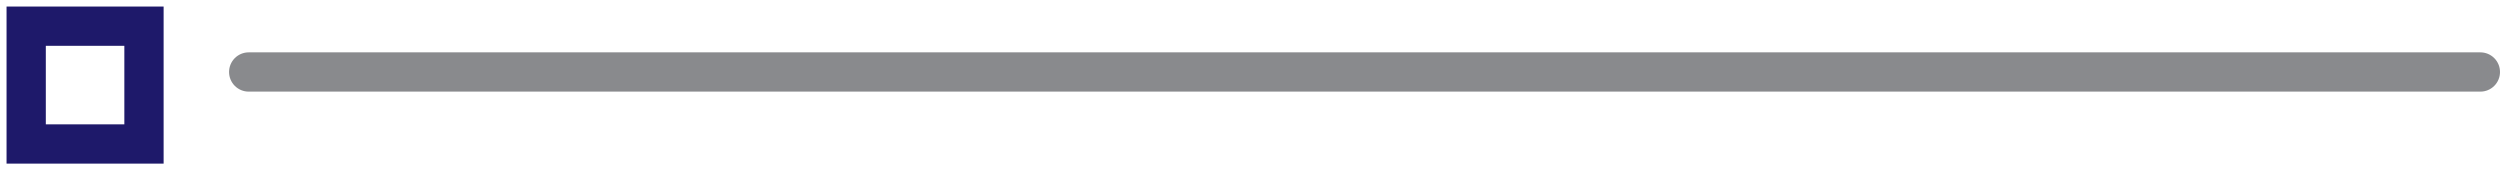
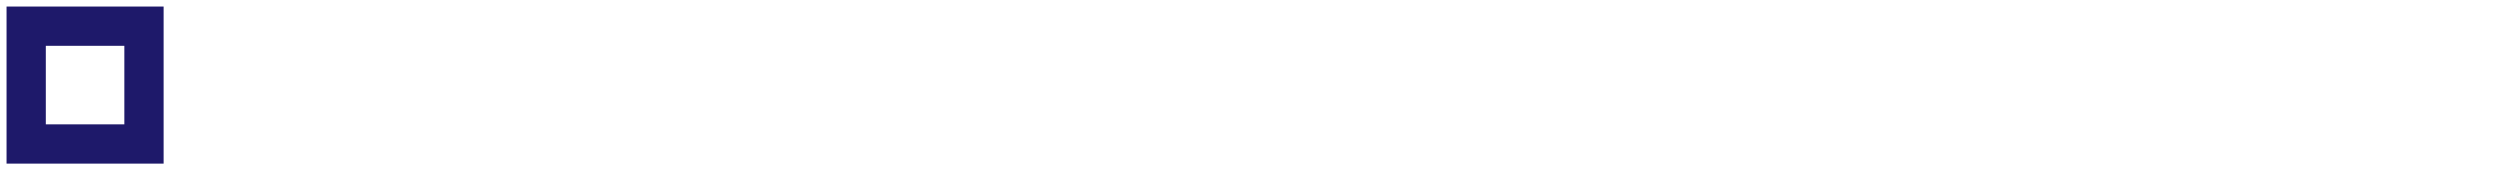
<svg xmlns="http://www.w3.org/2000/svg" width="191" height="13" viewBox="0 0 191 13" fill="none">
  <rect x="2" y="2" width="9" height="9" stroke="#1E196A" stroke-width="3" />
-   <path d="M19 5.5H189.5" stroke="#898A8D" stroke-width="3" stroke-linecap="round" />
</svg>